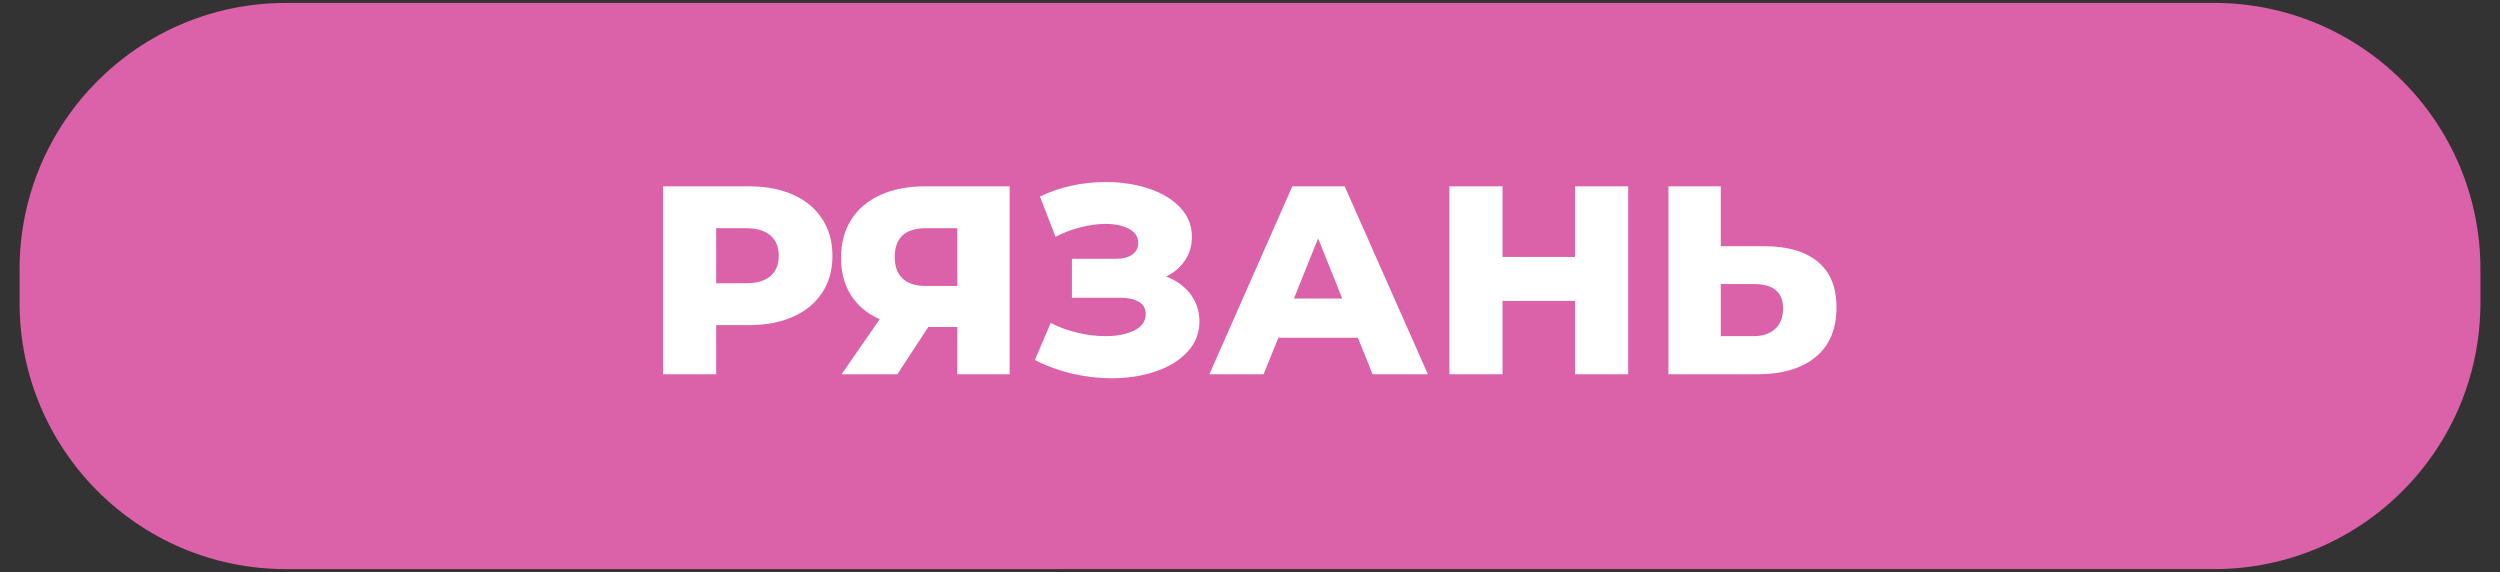
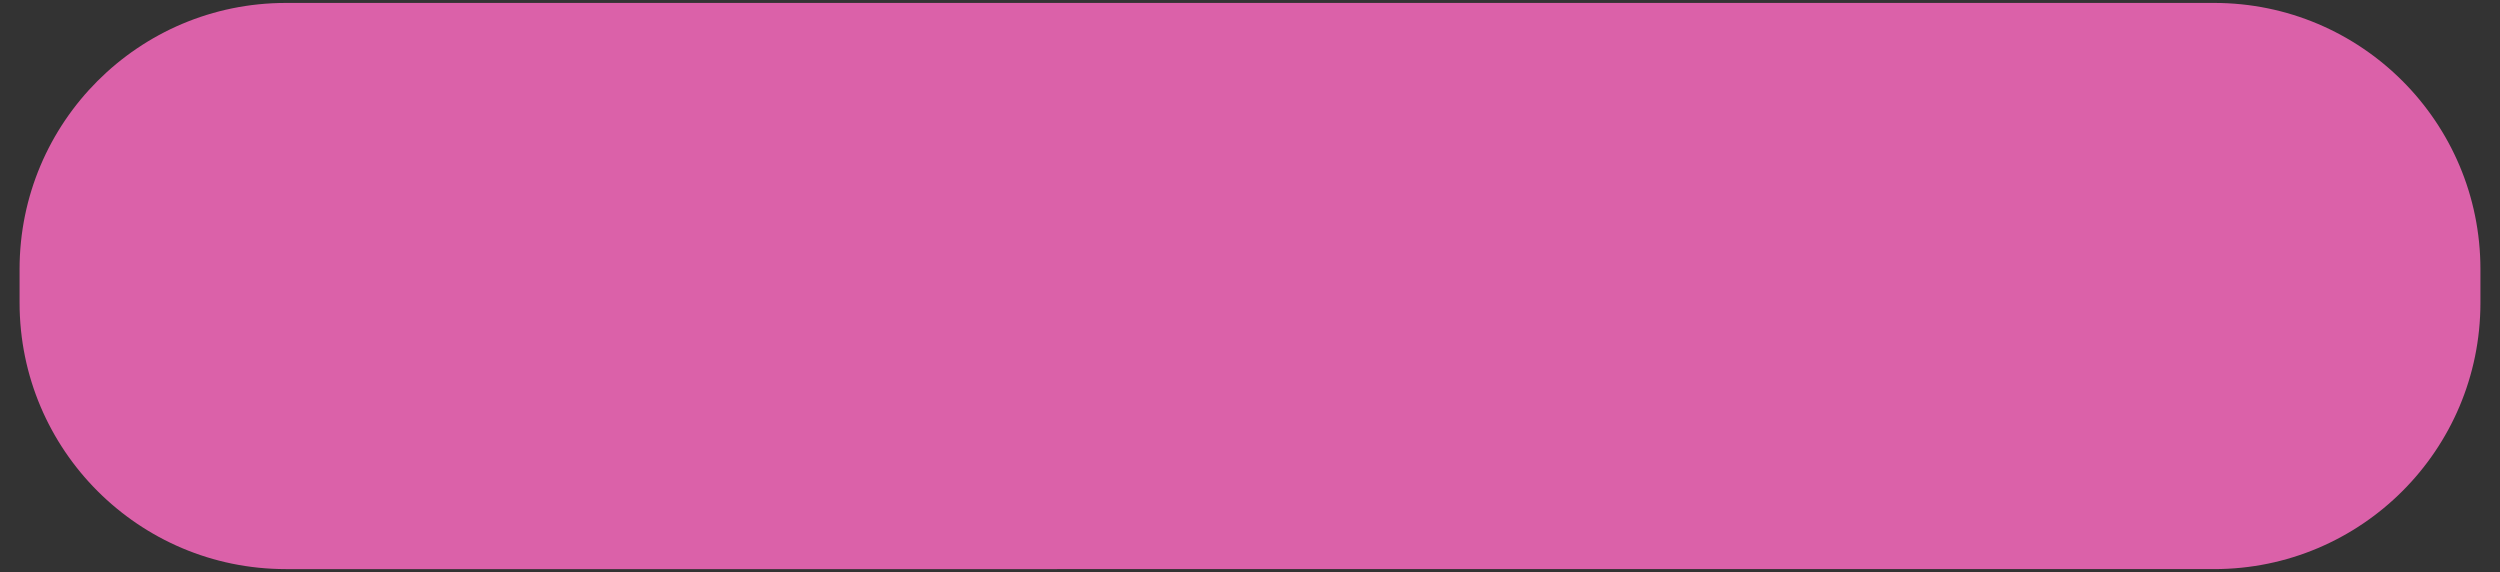
<svg xmlns="http://www.w3.org/2000/svg" xml:space="preserve" width="118mm" height="27mm" version="1.1" style="shape-rendering:geometricPrecision; text-rendering:geometricPrecision; image-rendering:optimizeQuality; fill-rule:evenodd; clip-rule:evenodd" viewBox="0 0 11800 2700">
  <rect x="0" y="0" width="11800" height="2700" fill="#333333" stroke="none" />
  <defs>
    <style type="text/css"> .fil0 {fill:#DB61A9;fill-rule:nonzero} .fil1 {fill:white;fill-rule:nonzero} </style>
  </defs>
  <g id="Слой_x0020_1">
    <path class="fil0" d="M1349.17 13.85l9101.66 0c693.98,0 1256.77,562.79 1256.77,1256.77l0 158.76c0,693.97 -562.79,1256.76 -1256.77,1256.76l-9101.66 0.01c-693.97,-0.01 -1256.76,-562.8 -1256.76,-1256.78l-0.01 -158.75c0.01,-693.98 562.8,-1256.77 1256.78,-1256.77l-0.01 0z" />
-     <path class="fil1" d="M3535.02 879.46c80.25,0 149.95,13.3 209.08,39.91 59.13,26.61 104.75,64.63 136.85,114.05 32.1,49.42 48.15,107.5 48.15,174.23 0,66.74 -16.05,124.61 -48.15,173.6 -32.1,49 -77.72,86.8 -136.85,113.41 -59.13,26.61 -128.83,39.92 -209.08,39.92l-154.6 0 0 231.89 -250.89 0 0 -887.01 405.49 0zm-15.21 457.44c51.53,0 90.39,-11.19 116.58,-33.58 26.19,-22.38 39.28,-54.27 39.28,-95.67 0,-41.39 -13.09,-73.49 -39.28,-96.3 -26.19,-22.81 -65.05,-34.22 -116.58,-34.22l-139.39 0 0 259.77 139.39 0zm1245.62 -457.44l0 887.01 -247.09 0 0 -223.02 -136.86 0 -145.72 223.02 -263.57 0 179.94 -259.77c-59.14,-26.19 -104.33,-63.99 -135.59,-113.41 -31.26,-49.42 -46.88,-108.34 -46.88,-176.77 0,-69.27 16.05,-129.25 48.15,-179.93 32.1,-50.69 78.14,-89.55 138.12,-116.58 59.98,-27.04 130.09,-40.55 210.35,-40.55l399.15 0zm-394.08 197.67c-98.84,0 -148.26,45.2 -148.26,135.59 0,44.77 12.46,78.78 37.38,102.01 24.92,23.23 61.03,34.84 108.34,34.84l149.53 0 0 -272.44 -146.99 0zm1132.84 228.09c48.99,18.59 87.43,46.47 115.31,83.64 27.88,37.17 41.82,79.83 41.82,127.98 0,54.91 -18.59,102.64 -55.76,143.19 -37.17,40.55 -87.43,71.59 -150.79,93.13 -63.36,21.55 -133.05,32.32 -209.08,32.32 -59.98,0 -121.02,-7.18 -183.11,-21.54 -62.09,-14.37 -121.43,-35.91 -178.03,-64.63l74.76 -174.87c39.7,20.28 82.15,35.69 127.35,46.25 45.19,10.56 88.91,15.84 131.15,15.84 55.75,0 101.37,-9.08 136.85,-27.24 35.48,-18.16 53.22,-43.72 53.22,-76.66 0,-26.19 -10.98,-45.62 -32.94,-58.29 -21.97,-12.67 -51.53,-19.01 -88.7,-19.01l-226.83 0 0 -183.74 206.55 0c33.79,0 59.98,-6.76 78.57,-20.27 18.58,-13.52 27.87,-31.68 27.87,-54.49 0,-28.72 -14.36,-50.9 -43.08,-66.53 -28.72,-15.63 -65.89,-23.44 -111.51,-23.44 -37.17,0 -76.45,5.28 -117.85,15.84 -41.39,10.56 -80.67,25.55 -117.84,44.98l-73.5 -190.07c94.62,-45.62 198.52,-68.43 311.72,-68.43 72.65,0 140.02,10.35 202.12,31.05 62.09,20.7 111.51,50.47 148.25,89.33 36.75,38.86 55.12,84.9 55.12,138.12 0,41.4 -10.77,78.36 -32.31,110.88 -21.54,32.52 -51.32,58.08 -89.33,76.66zm904.75 288.92l-375.08 0 -69.7 172.33 -255.96 0 391.55 -887.01 247.09 0 392.82 887.01 -261.03 0 -69.69 -172.33zm-73.5 -185.01l-114.04 -283.84 -114.05 283.84 228.09 0zm1349.53 -529.67l0 887.01 -250.9 0 0 -345.93 -342.14 0 0 345.93 -250.89 0 0 -887.01 250.89 0 0 333.26 342.14 0 0 -333.26 250.9 0zm642.44 282.57c108.98,0 193.03,24.29 252.17,72.87 59.13,48.57 88.7,120.59 88.7,216.05 0,102.21 -32.95,180.36 -98.84,234.42 -65.89,54.07 -157.55,81.1 -274.97,81.1l-419.43 0 0 -887.01 247.09 0 0 282.57 205.28 0zm-49.42 424.5c42.24,0 75.82,-11.4 100.74,-34.21 24.92,-22.81 37.38,-54.91 37.38,-96.3 0,-76.88 -46.04,-115.32 -138.12,-115.32l-155.86 0 0 245.83 155.86 0z" />
  </g>
</svg>